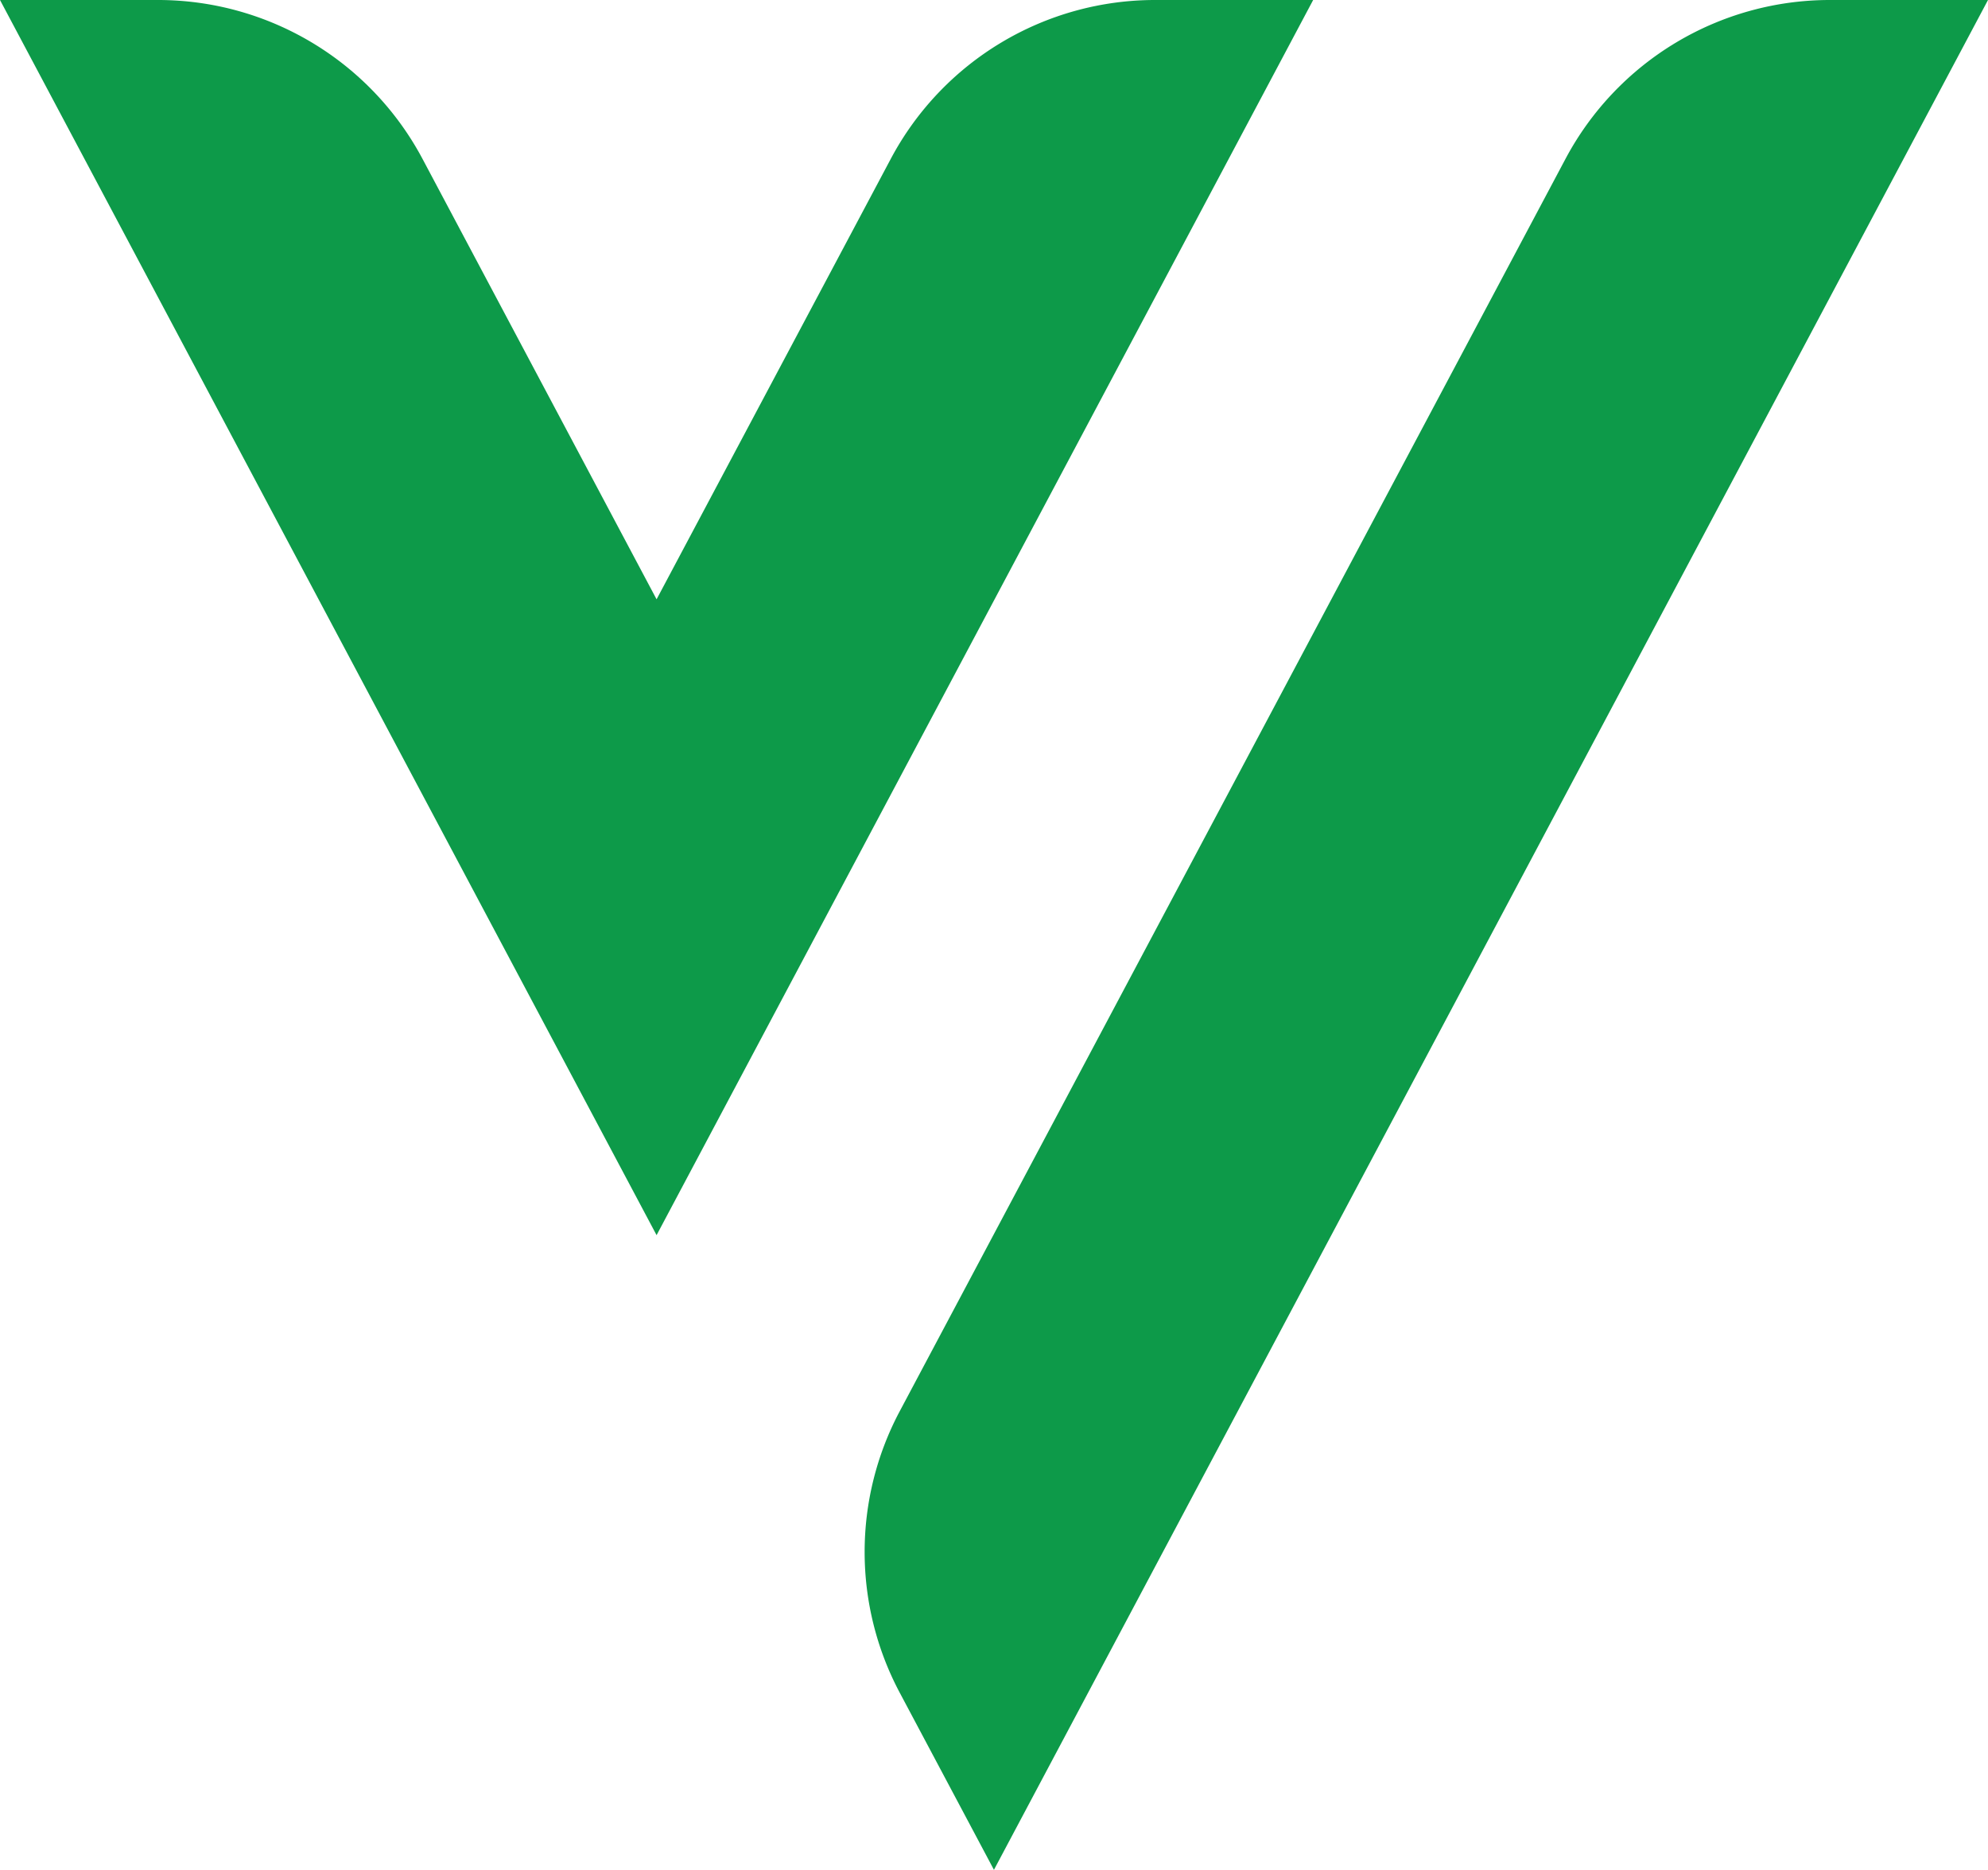
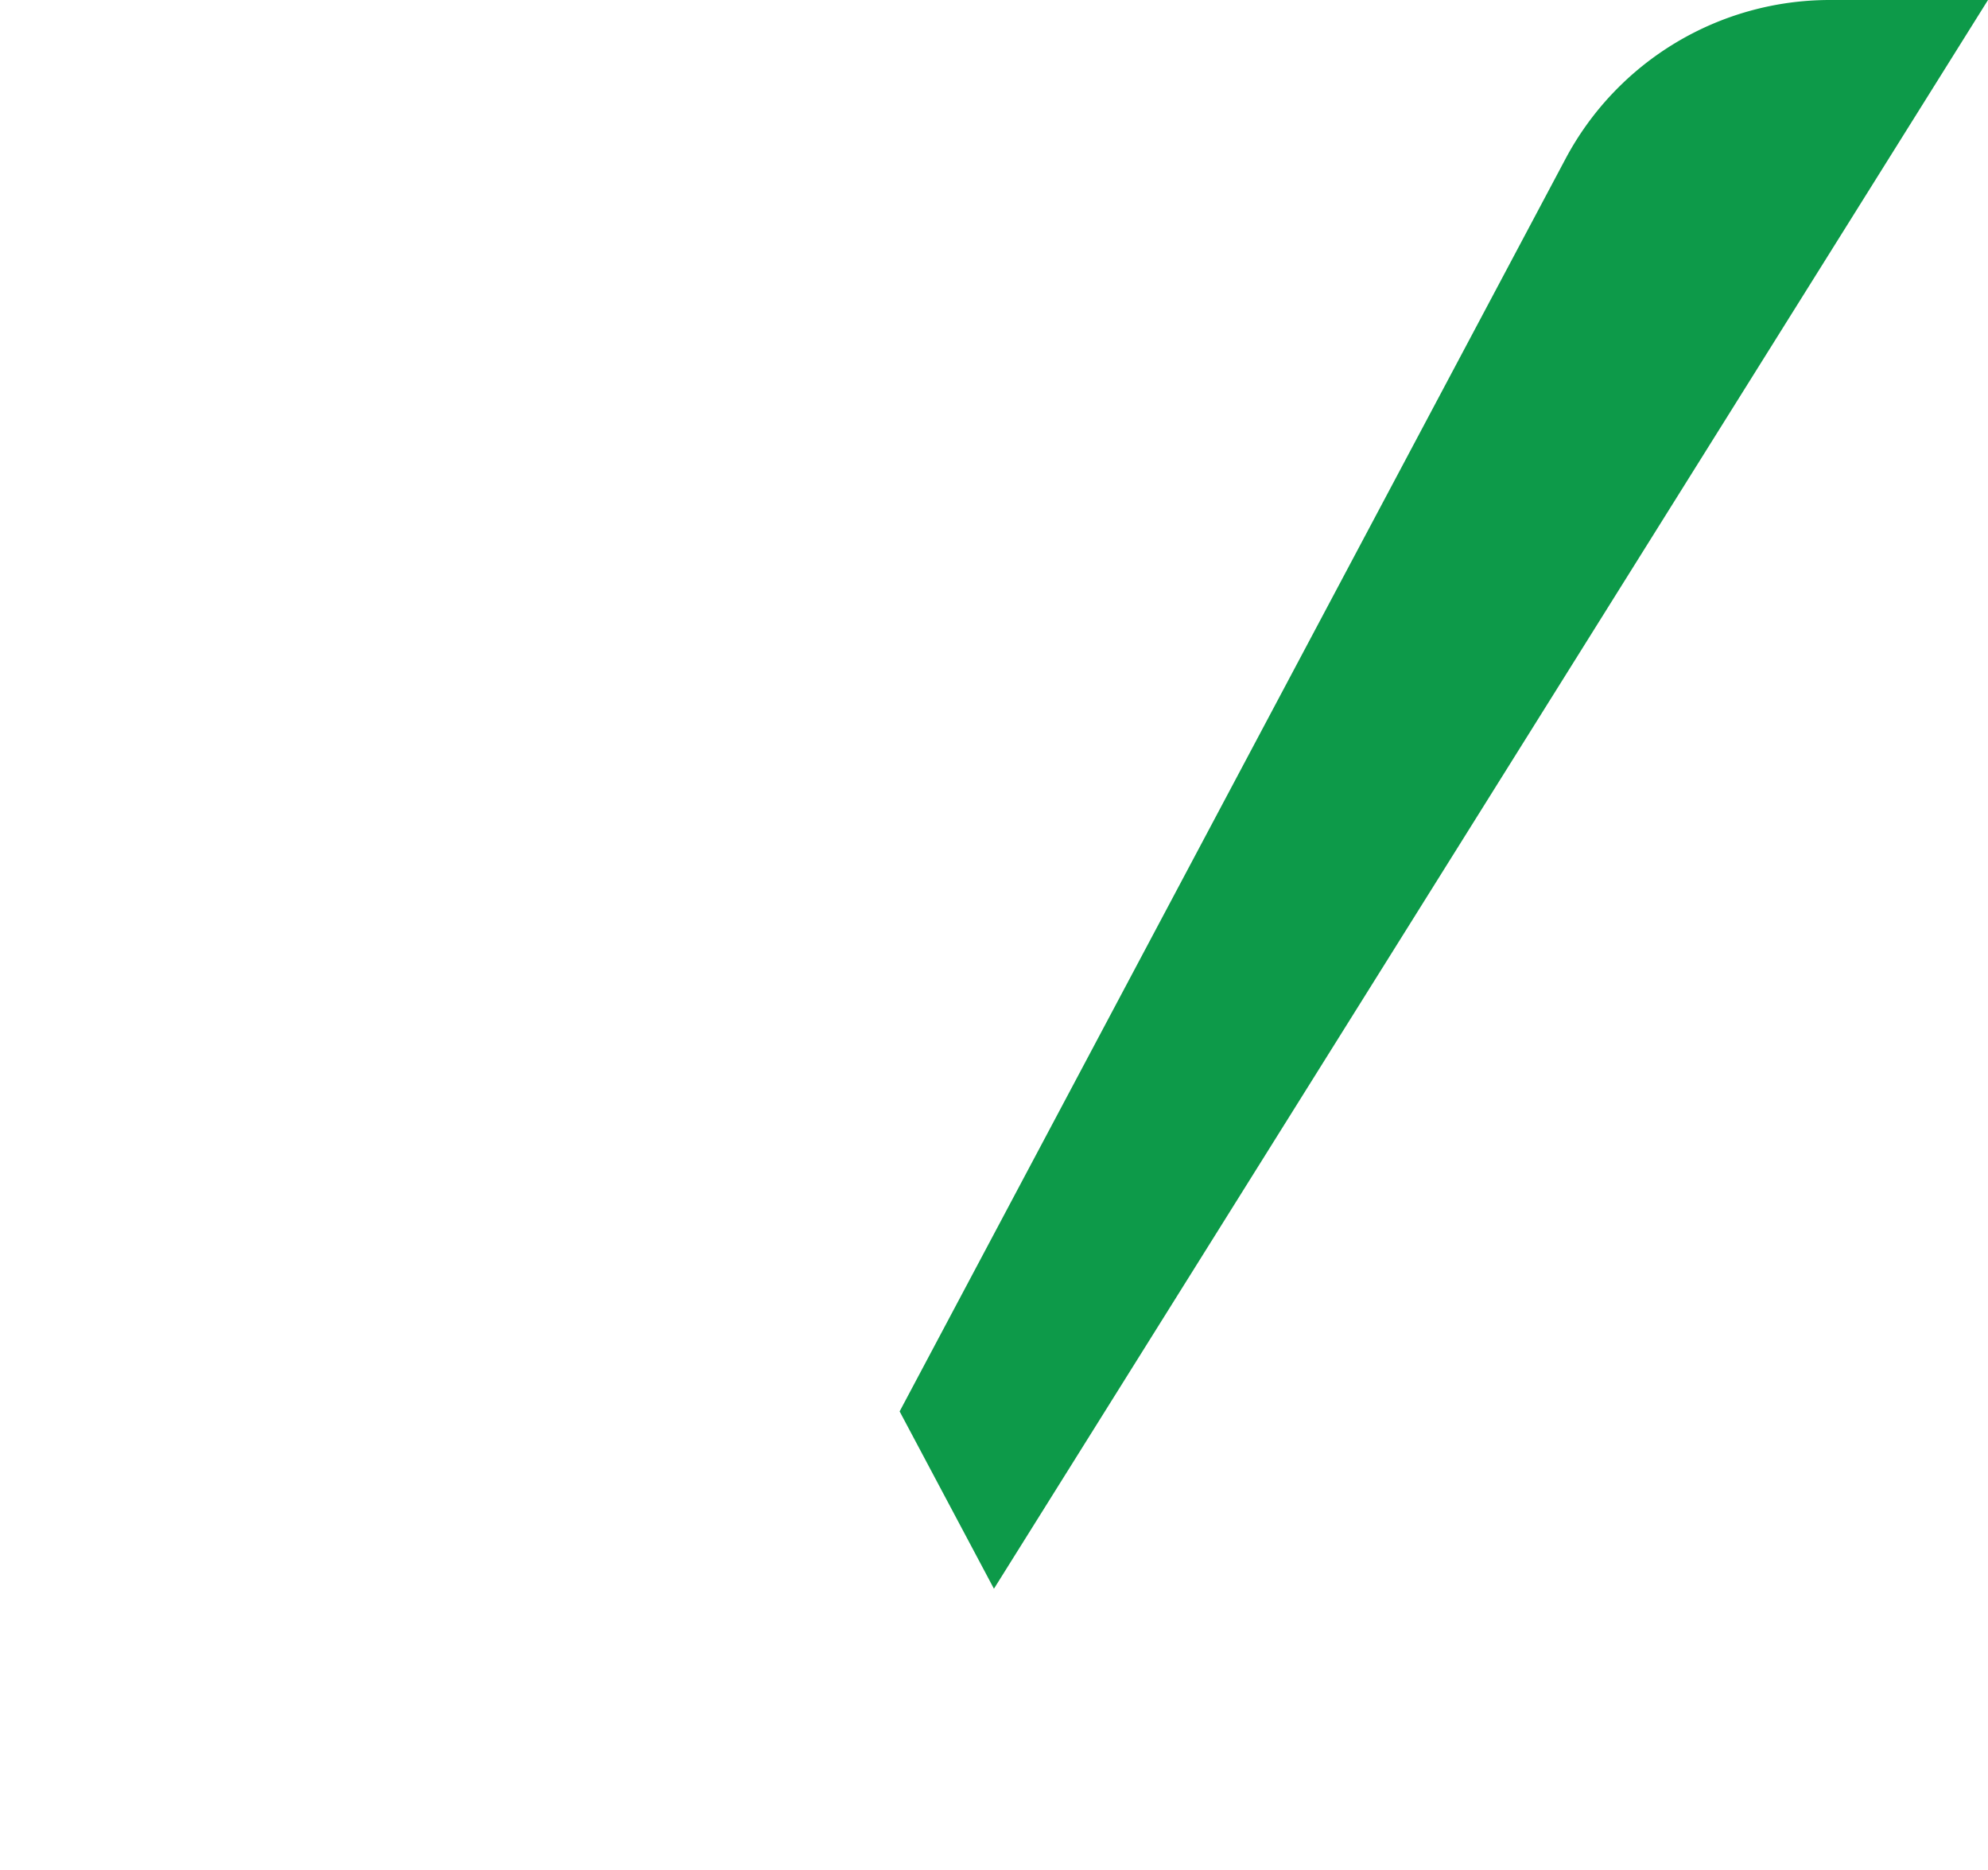
<svg xmlns="http://www.w3.org/2000/svg" viewBox="0 0 166.53 156.59">
  <defs>
    <style>.cls-1{fill:#0d9a49;}</style>
  </defs>
  <g id="Layer_2" data-name="Layer 2">
    <g id="Layer_1-2" data-name="Layer 1">
-       <path class="cls-1" d="M131.14,13.3,75.36,118.2a25.09,25.09,0,0,0,0,23.54l7.9,14.85L166.53,0H153.28A25.08,25.08,0,0,0,131.14,13.3Z" />
-       <path class="cls-1" d="M110,0H96.75A25.07,25.07,0,0,0,74.62,13.3L55,50.19h0L35.39,13.3A25.1,25.1,0,0,0,13.25,0H0L55,103.44Z" />
+       <path class="cls-1" d="M131.14,13.3,75.36,118.2l7.9,14.85L166.53,0H153.28A25.08,25.08,0,0,0,131.14,13.3Z" />
    </g>
  </g>
</svg>